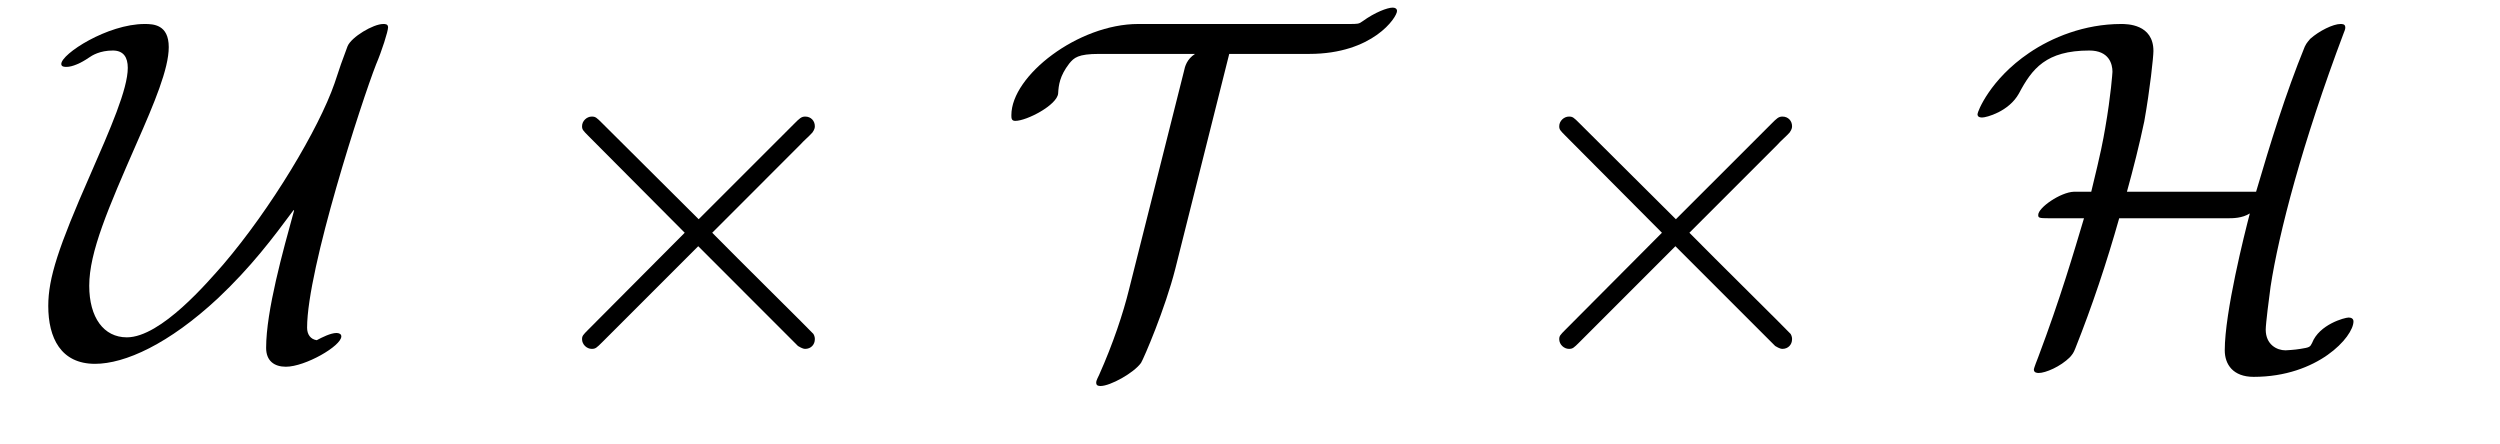
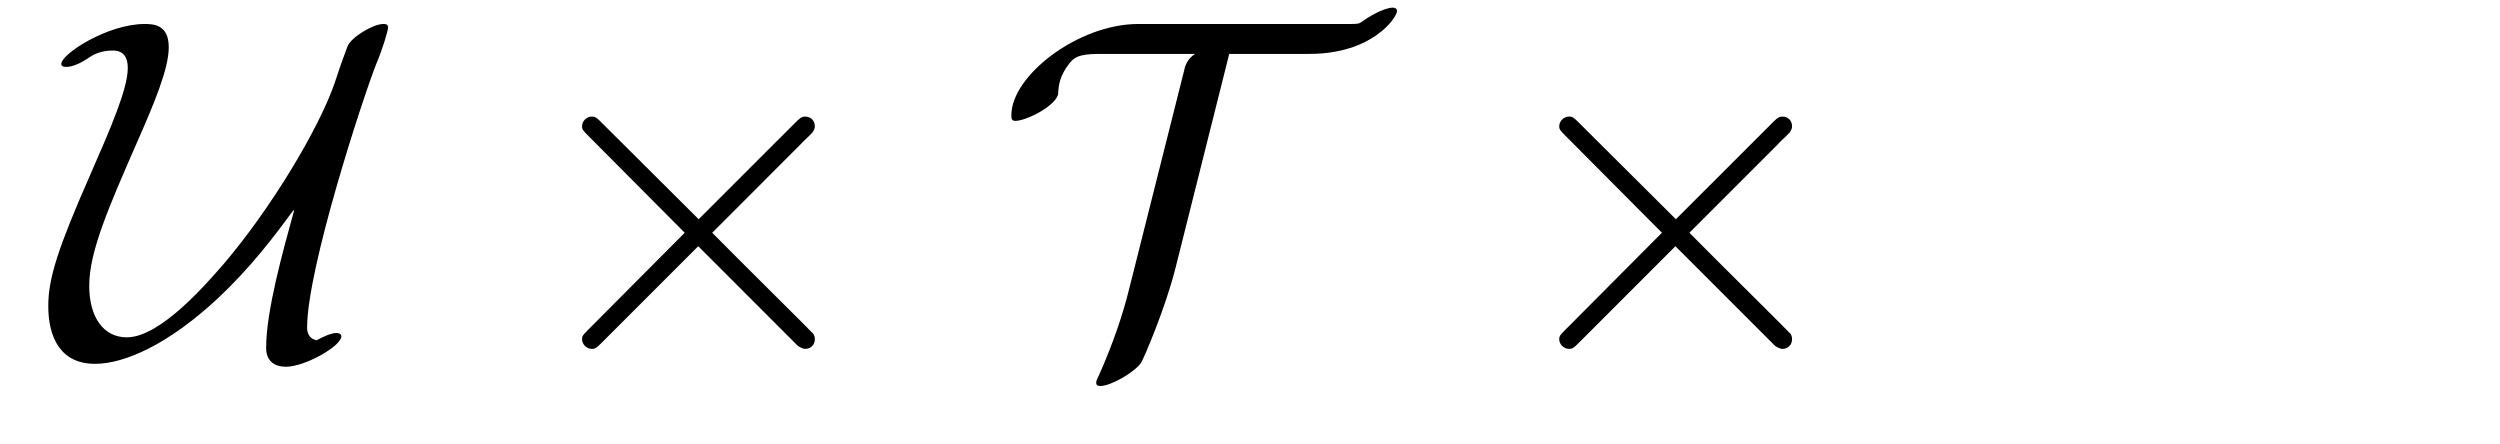
<svg xmlns="http://www.w3.org/2000/svg" version="1.1" width="62pt" height="11pt" viewBox="0 -11 62 11">
  <g id="page1">
    <g transform="matrix(1 0 0 -1 -127 652)">
      <path d="M134.293 657.778C134.018 656.774 133.6 655.292 133.6 654.372C133.6 654.049 133.803 653.905 134.09 653.905C134.568 653.905 135.465 654.419 135.465 654.658C135.465 654.718 135.405 654.742 135.345 654.742C135.202 654.742 134.987 654.634 134.855 654.563C134.7 654.587 134.616 654.706 134.616 654.873C134.616 656.332 135.979 660.516 136.326 661.401C136.469 661.735 136.624 662.225 136.624 662.321C136.624 662.405 136.553 662.405 136.505 662.405C136.254 662.405 135.716 662.082 135.62 661.855C135.465 661.436 135.441 661.377 135.297 660.934C134.903 659.799 133.72 657.826 132.536 656.44C132.166 656.021 130.994 654.634 130.145 654.634C129.572 654.634 129.213 655.125 129.213 655.913C129.213 656.75 129.679 657.826 130.396 659.464C130.827 660.444 131.185 661.293 131.185 661.831C131.185 662.393 130.803 662.405 130.587 662.405C129.667 662.405 128.52 661.663 128.52 661.413C128.52 661.341 128.603 661.341 128.651 661.341C128.794 661.341 129.01 661.436 129.201 661.568C129.285 661.627 129.476 661.747 129.799 661.747C130.062 661.747 130.169 661.58 130.169 661.317C130.169 660.791 129.739 659.811 129.237 658.663C128.448 656.87 128.197 656.105 128.197 655.412C128.197 654.622 128.508 653.977 129.356 653.977C130.098 653.977 131.185 654.467 132.405 655.603C133.229 656.38 133.767 657.097 134.281 657.79L134.293 657.778Z" />
      <path d="M144.327 657.563L141.937 659.942C141.793 660.086 141.769 660.109 141.674 660.109C141.554 660.109 141.435 660.002 141.435 659.87C141.435 659.787 141.459 659.763 141.59 659.631L143.981 657.228L141.59 654.826C141.459 654.694 141.435 654.67 141.435 654.587C141.435 654.455 141.554 654.348 141.674 654.348C141.769 654.348 141.793 654.372 141.937 654.515L144.316 656.894L146.79 654.419C146.814 654.408 146.898 654.348 146.969 654.348C147.113 654.348 147.208 654.455 147.208 654.587C147.208 654.611 147.208 654.658 147.173 654.718C147.161 654.742 145.26 656.619 144.663 657.228L146.85 659.416C146.91 659.488 147.089 659.643 147.149 659.715C147.161 659.739 147.208 659.787 147.208 659.87C147.208 660.002 147.113 660.109 146.969 660.109C146.874 660.109 146.826 660.062 146.695 659.93L144.327 657.563Z" />
      <path d="M157.485 661.663H159.47C161.048 661.663 161.646 662.572 161.646 662.727C161.646 662.787 161.598 662.811 161.538 662.811C161.406 662.811 161.095 662.692 160.797 662.476C160.701 662.405 160.677 662.405 160.45 662.405H155.226C153.744 662.405 152.082 661.126 152.082 660.145C152.082 660.073 152.082 660.002 152.178 660.002C152.465 660.002 153.218 660.396 153.242 660.683C153.254 660.887 153.278 661.113 153.517 661.424C153.636 661.568 153.732 661.663 154.258 661.663H156.637C156.434 661.532 156.386 661.353 156.362 661.233L154.999 655.818C154.855 655.232 154.605 654.479 154.258 653.702C154.186 653.559 154.186 653.535 154.186 653.511C154.186 653.439 154.234 653.427 154.294 653.427C154.533 653.427 155.119 653.75 155.298 654.001C155.37 654.12 155.895 655.34 156.147 656.332L157.485 661.663Z" />
      <path d="M168.562 657.563L166.172 659.942C166.028 660.086 166.004 660.109 165.909 660.109C165.789 660.109 165.669 660.002 165.669 659.87C165.669 659.787 165.694 659.763 165.825 659.631L168.216 657.228L165.825 654.826C165.694 654.694 165.669 654.67 165.669 654.587C165.669 654.455 165.789 654.348 165.909 654.348C166.004 654.348 166.028 654.372 166.172 654.515L168.55 656.894L171.025 654.419C171.049 654.408 171.133 654.348 171.204 654.348C171.348 654.348 171.443 654.455 171.443 654.587C171.443 654.611 171.443 654.658 171.408 654.718C171.396 654.742 169.495 656.619 168.897 657.228L171.085 659.416C171.144 659.488 171.324 659.643 171.384 659.715C171.396 659.739 171.443 659.787 171.443 659.87C171.443 660.002 171.348 660.109 171.204 660.109C171.109 660.109 171.061 660.062 170.93 659.93L168.562 657.563Z" />
-       <path d="M179.748 658.245C179.903 658.807 180.058 659.416 180.178 659.99C180.321 660.791 180.405 661.592 180.405 661.735C180.405 662.405 179.748 662.405 179.604 662.405C178.695 662.405 177.882 662.07 177.321 661.687C176.352 661.03 176.042 660.229 176.042 660.169C176.042 660.086 176.125 660.086 176.161 660.086C176.257 660.086 176.819 660.229 177.07 660.683C177.393 661.293 177.739 661.747 178.815 661.747C179.305 661.747 179.389 661.413 179.389 661.221C179.389 661.209 179.353 660.648 179.209 659.823C179.15 659.488 179.114 659.273 178.863 658.245H178.433C178.098 658.233 177.548 657.85 177.548 657.671C177.548 657.599 177.56 657.587 177.823 657.587H178.683C178.433 656.75 178.098 655.603 177.548 654.144C177.44 653.869 177.44 653.846 177.44 653.833C177.44 653.75 177.536 653.75 177.56 653.75C177.727 653.75 178.098 653.905 178.337 654.144C178.397 654.216 178.421 654.24 178.468 654.36C178.887 655.412 179.245 656.487 179.556 657.587H182.246C182.377 657.587 182.604 657.587 182.796 657.707C182.664 657.205 182.174 655.256 182.174 654.312C182.174 653.965 182.377 653.654 182.891 653.654C184.481 653.654 185.366 654.647 185.366 655.029C185.366 655.101 185.306 655.125 185.246 655.125C185.151 655.125 184.517 654.957 184.338 654.491C184.29 654.395 184.278 654.383 184.051 654.348C183.919 654.324 183.692 654.312 183.68 654.312C183.465 654.312 183.19 654.455 183.19 654.826C183.19 654.969 183.274 655.627 183.31 655.89C183.513 657.217 184.099 659.464 185.127 662.189C185.163 662.273 185.163 662.297 185.163 662.321C185.163 662.405 185.091 662.405 185.043 662.405C184.864 662.405 184.517 662.237 184.29 662.034C184.278 662.01 184.206 661.95 184.158 661.843C183.68 660.671 183.31 659.464 182.951 658.245H179.748Z" />
    </g>
  </g>
</svg>